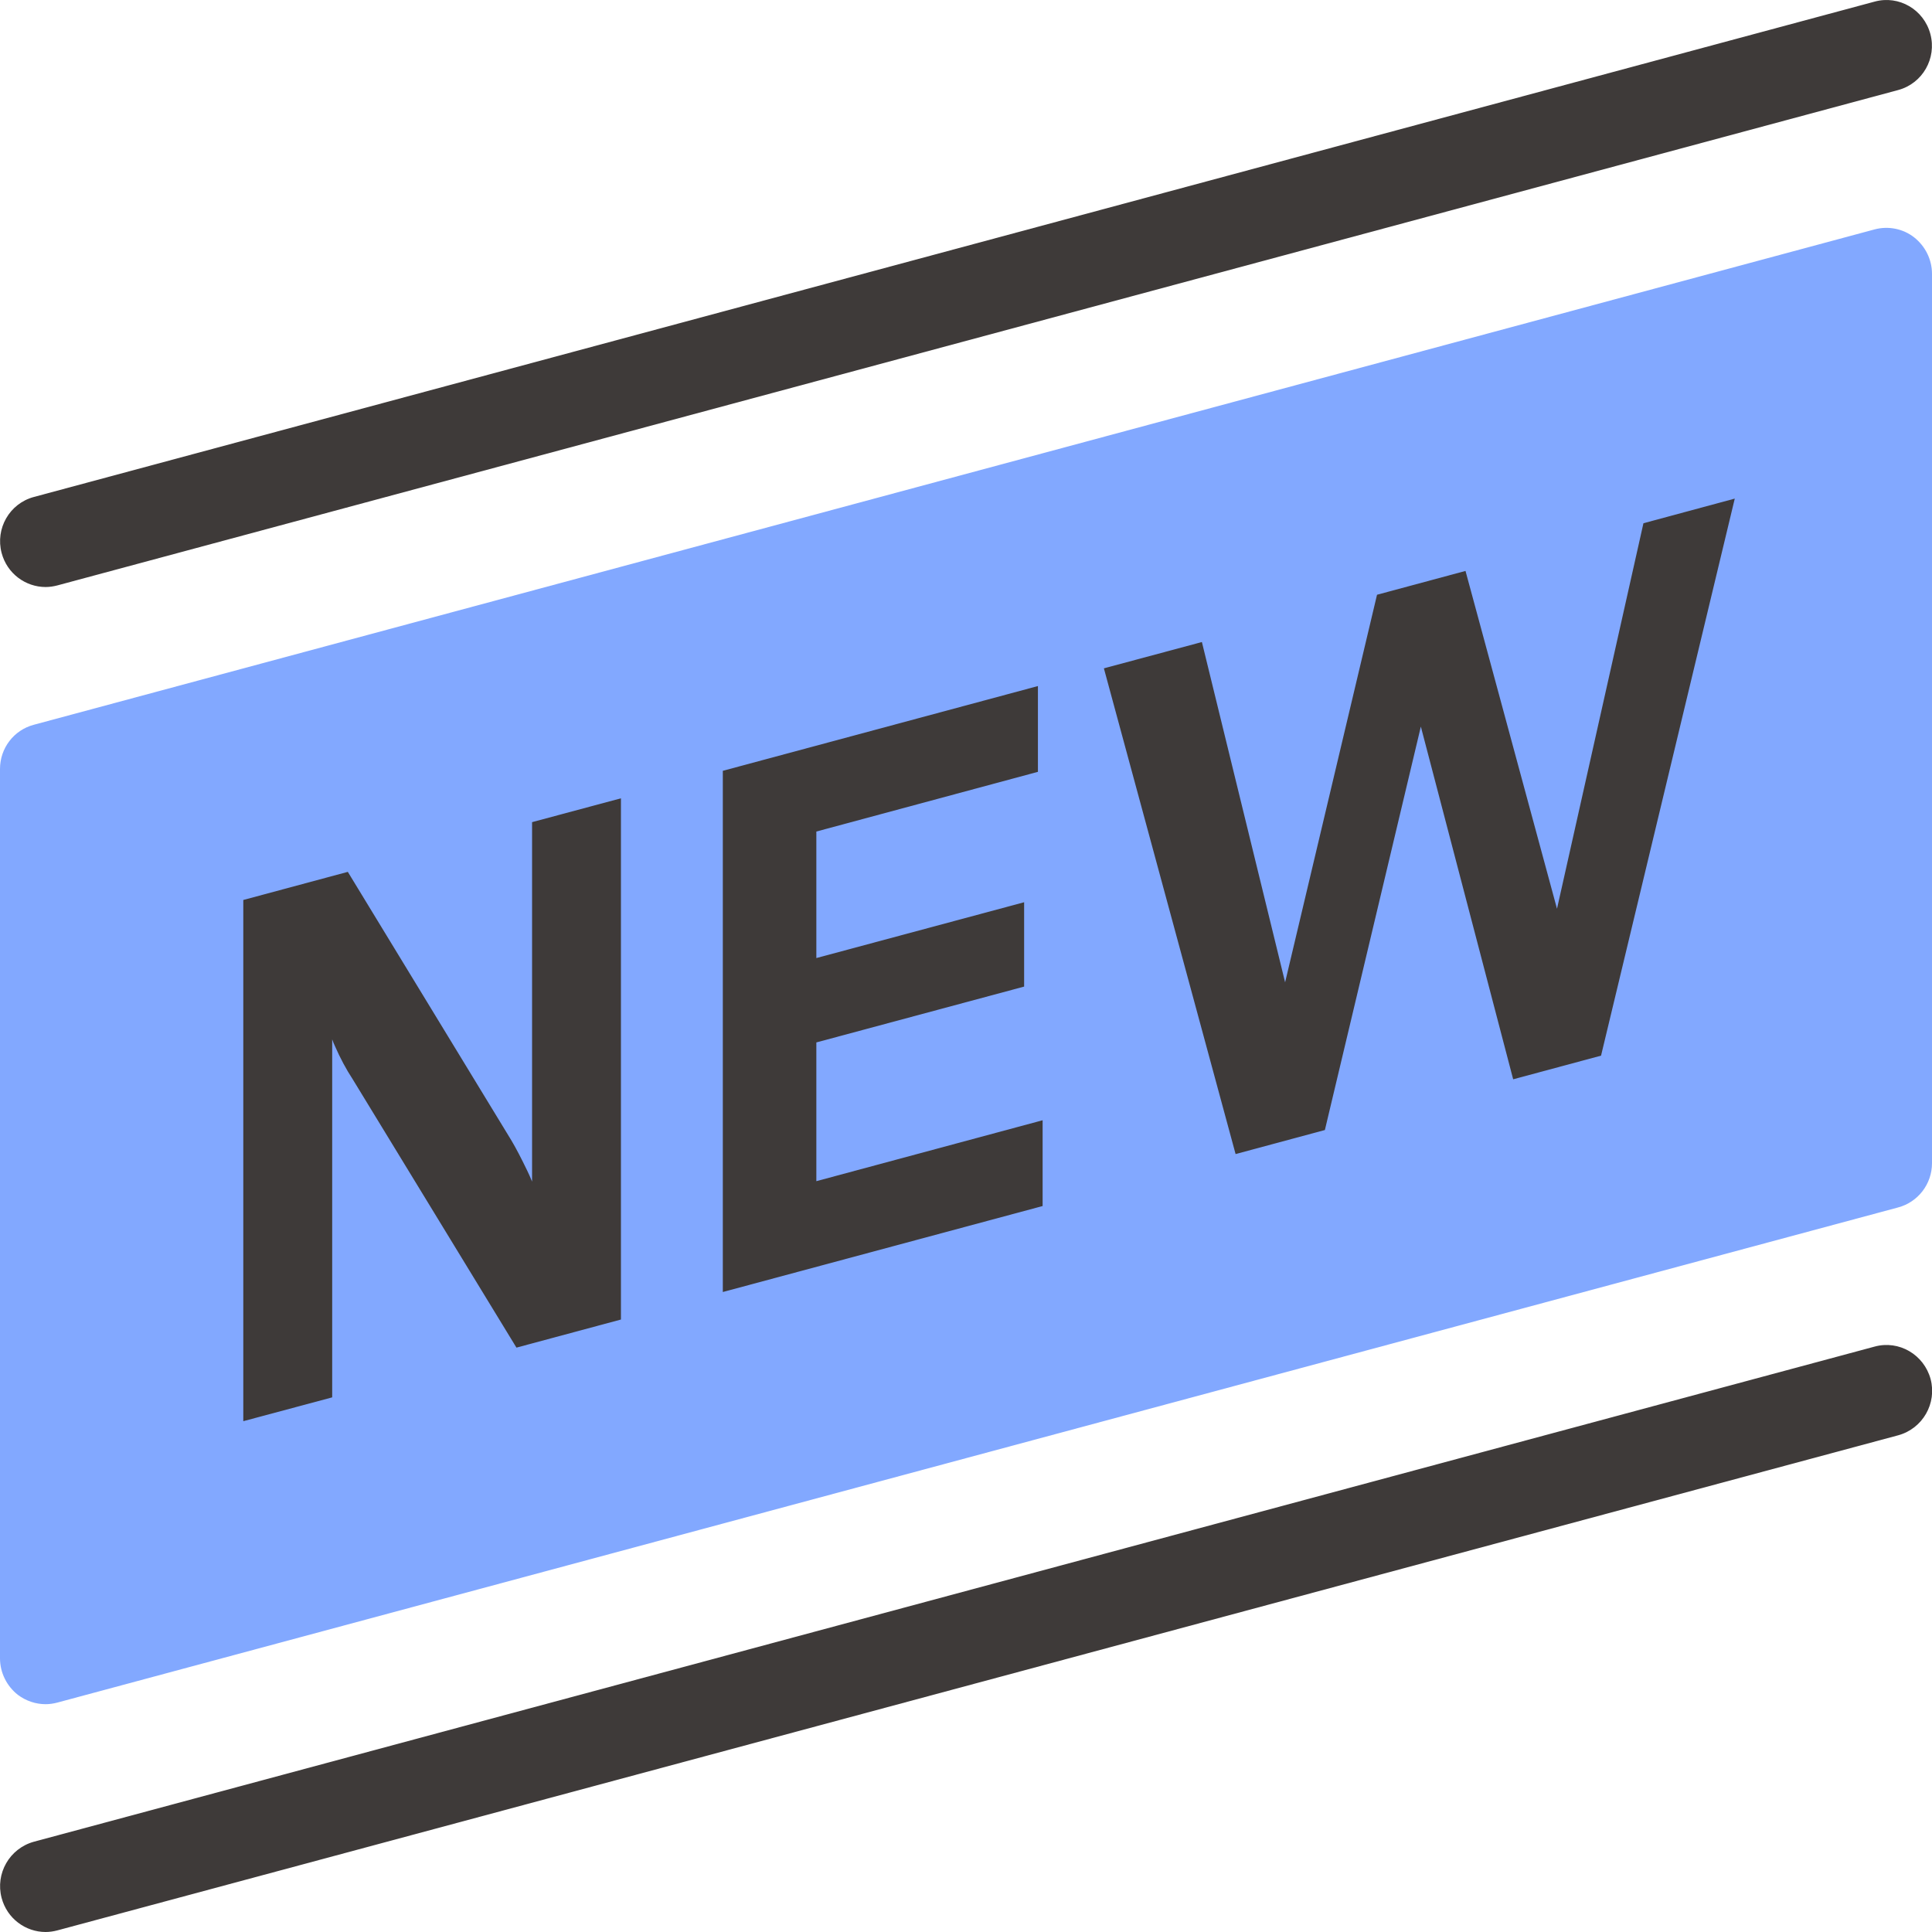
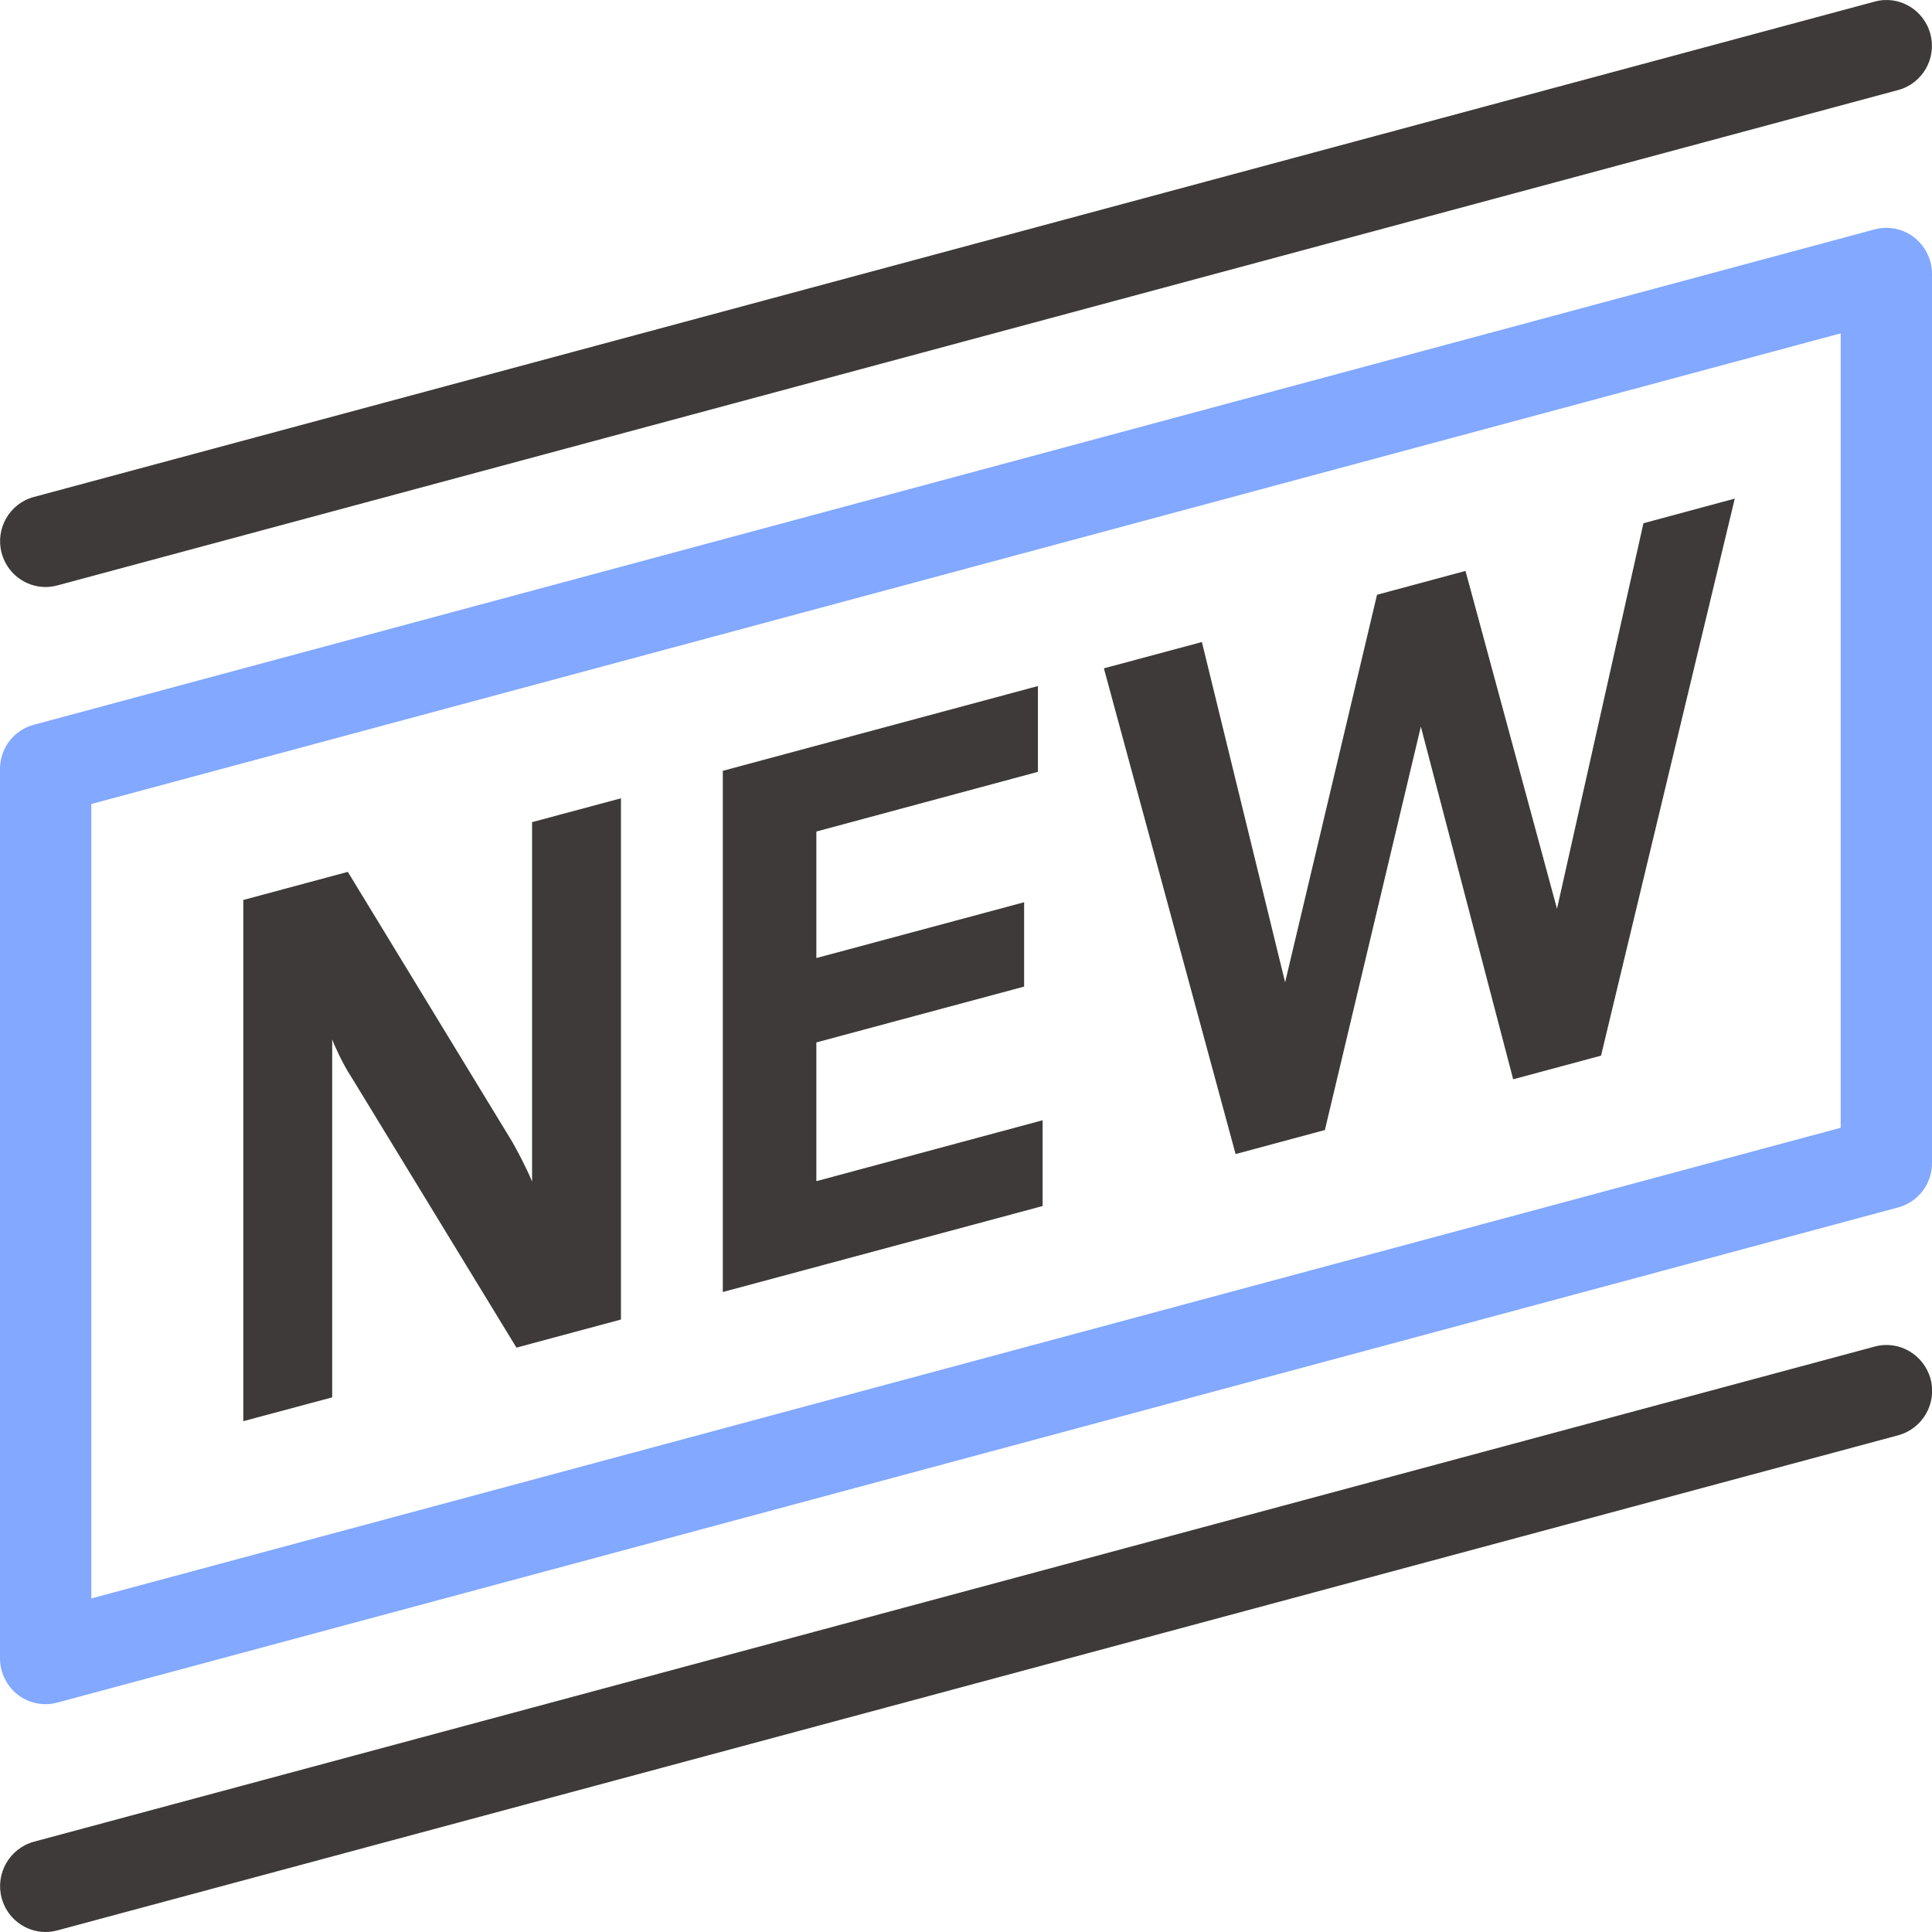
<svg xmlns="http://www.w3.org/2000/svg" width="70" height="70" viewBox="0 0 70 70" fill="none">
  <g clip-path="url(#clip0_397_208)">
-     <path d="M68.346 42.139L1.654 60.085V27.861L68.346 9.915V42.139Z" fill="#82A8FF" />
    <path d="M1.654 61.746C1.294 61.746 0.941 61.628 0.647 61.407C0.243 61.089 0 60.602 0 60.085V27.861C0 27.108 0.5 26.451 1.228 26.259L67.919 8.312C68.412 8.18 68.949 8.283 69.353 8.6C69.757 8.918 70 9.405 70 9.922V42.146C70 42.899 69.493 43.556 68.772 43.748L2.081 61.687C1.941 61.724 1.794 61.746 1.654 61.746ZM3.308 29.131V57.915L66.692 40.861V12.078L3.308 29.131Z" fill="#82A8FF" />
    <path d="M19.278 42.811C19.226 42.678 19.167 42.552 19.108 42.427C18.895 41.984 18.697 41.6 18.52 41.305L12.602 31.589L8.815 32.608V51.492L12.036 50.629V37.658C12.065 37.746 12.102 37.828 12.139 37.909C12.33 38.344 12.543 38.743 12.771 39.09L18.712 48.827L22.498 47.809V28.924L19.278 29.788V42.811Z" fill="#3E3A39" />
    <path d="M29.578 37.769L37.106 35.746V32.69L29.578 34.712V30.128L37.606 27.965V24.857L26.189 27.928V46.812L37.776 43.697V40.589L29.578 42.796V37.769Z" fill="#3E3A39" />
    <path d="M59.545 18.958L56.413 32.926L53.098 20.686L49.892 21.549L46.562 35.591L43.547 23.262L39.996 24.215L44.768 41.814L48.003 40.943L51.48 26.326L54.825 39.105L58.009 38.248L62.854 18.065L59.545 18.958Z" fill="#3E3A39" />
    <path d="M1.654 21.269C0.926 21.269 0.257 20.782 0.059 20.036C-0.176 19.15 0.346 18.242 1.228 18.006L67.919 0.059C68.802 -0.184 69.706 0.347 69.941 1.233C70.177 2.119 69.654 3.027 68.772 3.263L2.081 21.21C1.941 21.247 1.794 21.269 1.654 21.269Z" fill="#3E3A39" />
    <path d="M1.654 70C0.926 70 0.257 69.513 0.059 68.767C-0.176 67.881 0.346 66.973 1.228 66.729L67.919 48.79C68.802 48.547 69.706 49.078 69.949 49.964C70.184 50.85 69.662 51.758 68.78 52.002L2.081 69.941C1.941 69.978 1.794 70 1.654 70Z" fill="#3E3A39" />
  </g>
  <defs>
    <clipPath id="clip0_397_208">
      <rect width="70" height="70" fill="white" />
    </clipPath>
  </defs>
</svg>